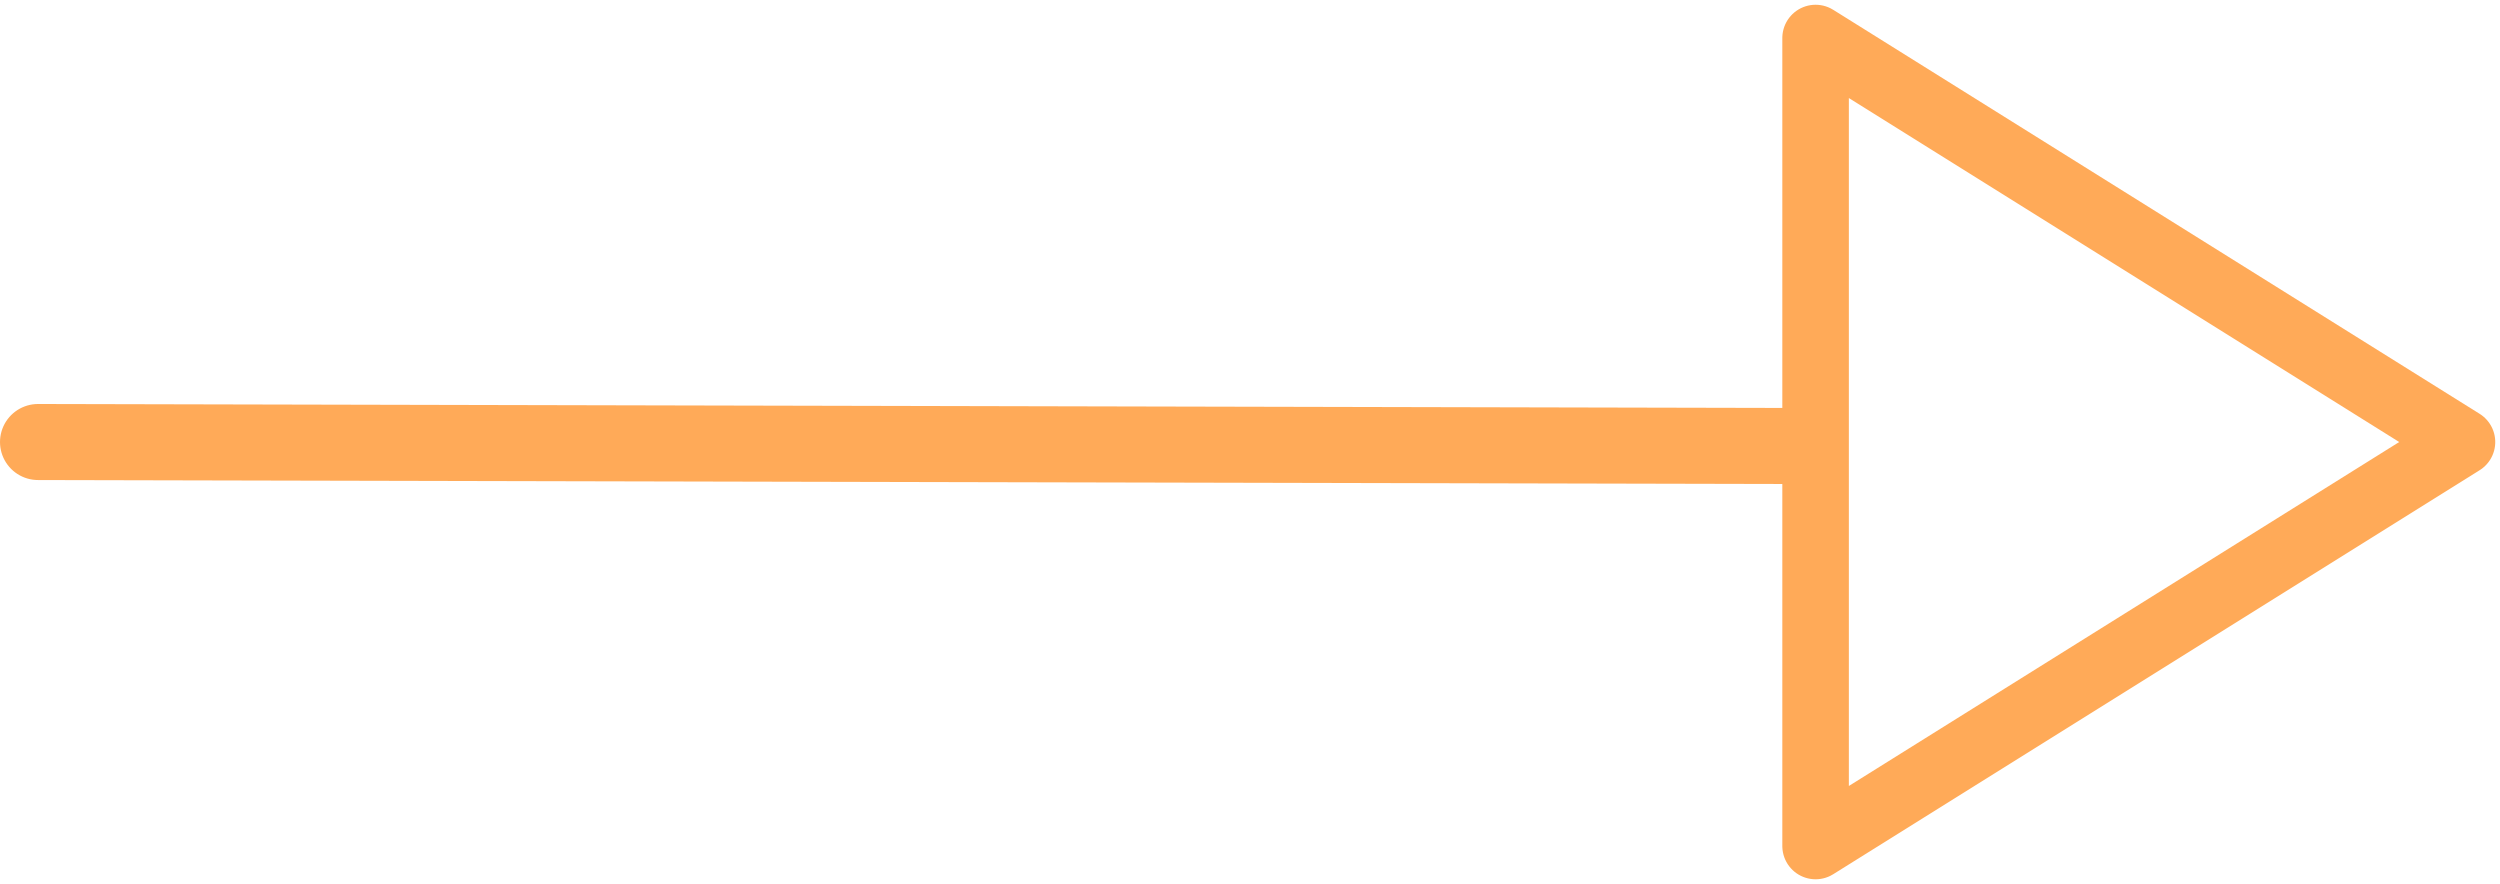
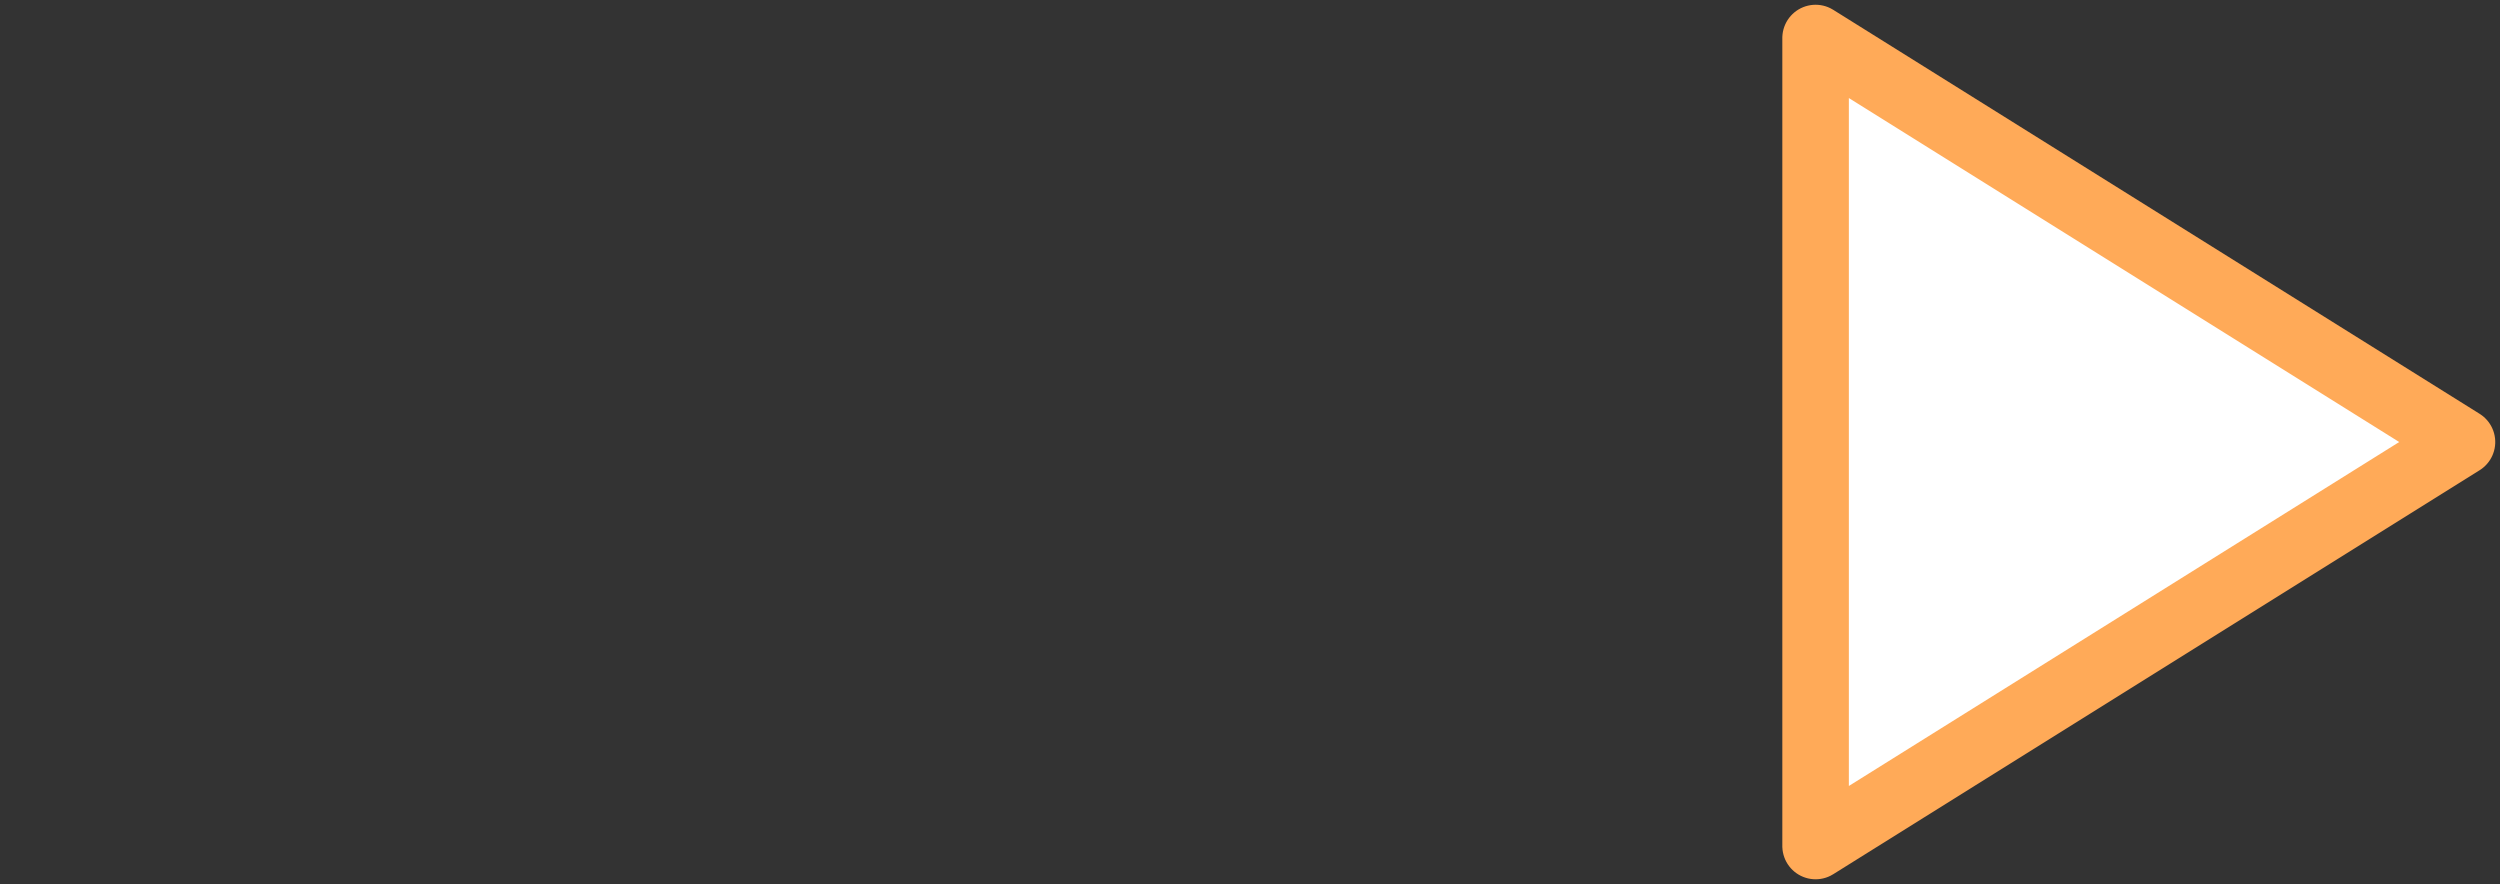
<svg xmlns="http://www.w3.org/2000/svg" width="263px" height="93px" viewBox="0 0 263 93" version="1.1">
  <rect x="0" y="0" width="263" height="93" fill="#333333" stroke="none" />
  <title>Group 3</title>
  <desc>Created with Sketch.</desc>
  <g id="Page-1" stroke="none" stroke-width="1" fill="none" fill-rule="evenodd">
    <g id="Group-4" transform="translate(-68, -162)" fill-rule="nonzero">
-       <rect id="Rectangle" stroke="#666666" stroke-width="5" fill="#FFFFFF" x="2.5" y="2.5" width="394" height="375" />
      <g id="Group-3" transform="translate(72, 166)" stroke="#FFAA58" stroke-linecap="round" stroke-linejoin="round">
-         <path d="M5.75060832e-15,42.5 L221,43" id="Line" stroke-width="8" />
        <polygon id="Triangle" stroke-width="7" fill="#FFFFFF" transform="translate(221, 42.5) rotate(-270) translate(-221, -42.5) " points="221 8.5 263.5 76.5 178.5 76.5" />
      </g>
    </g>
  </g>
</svg>